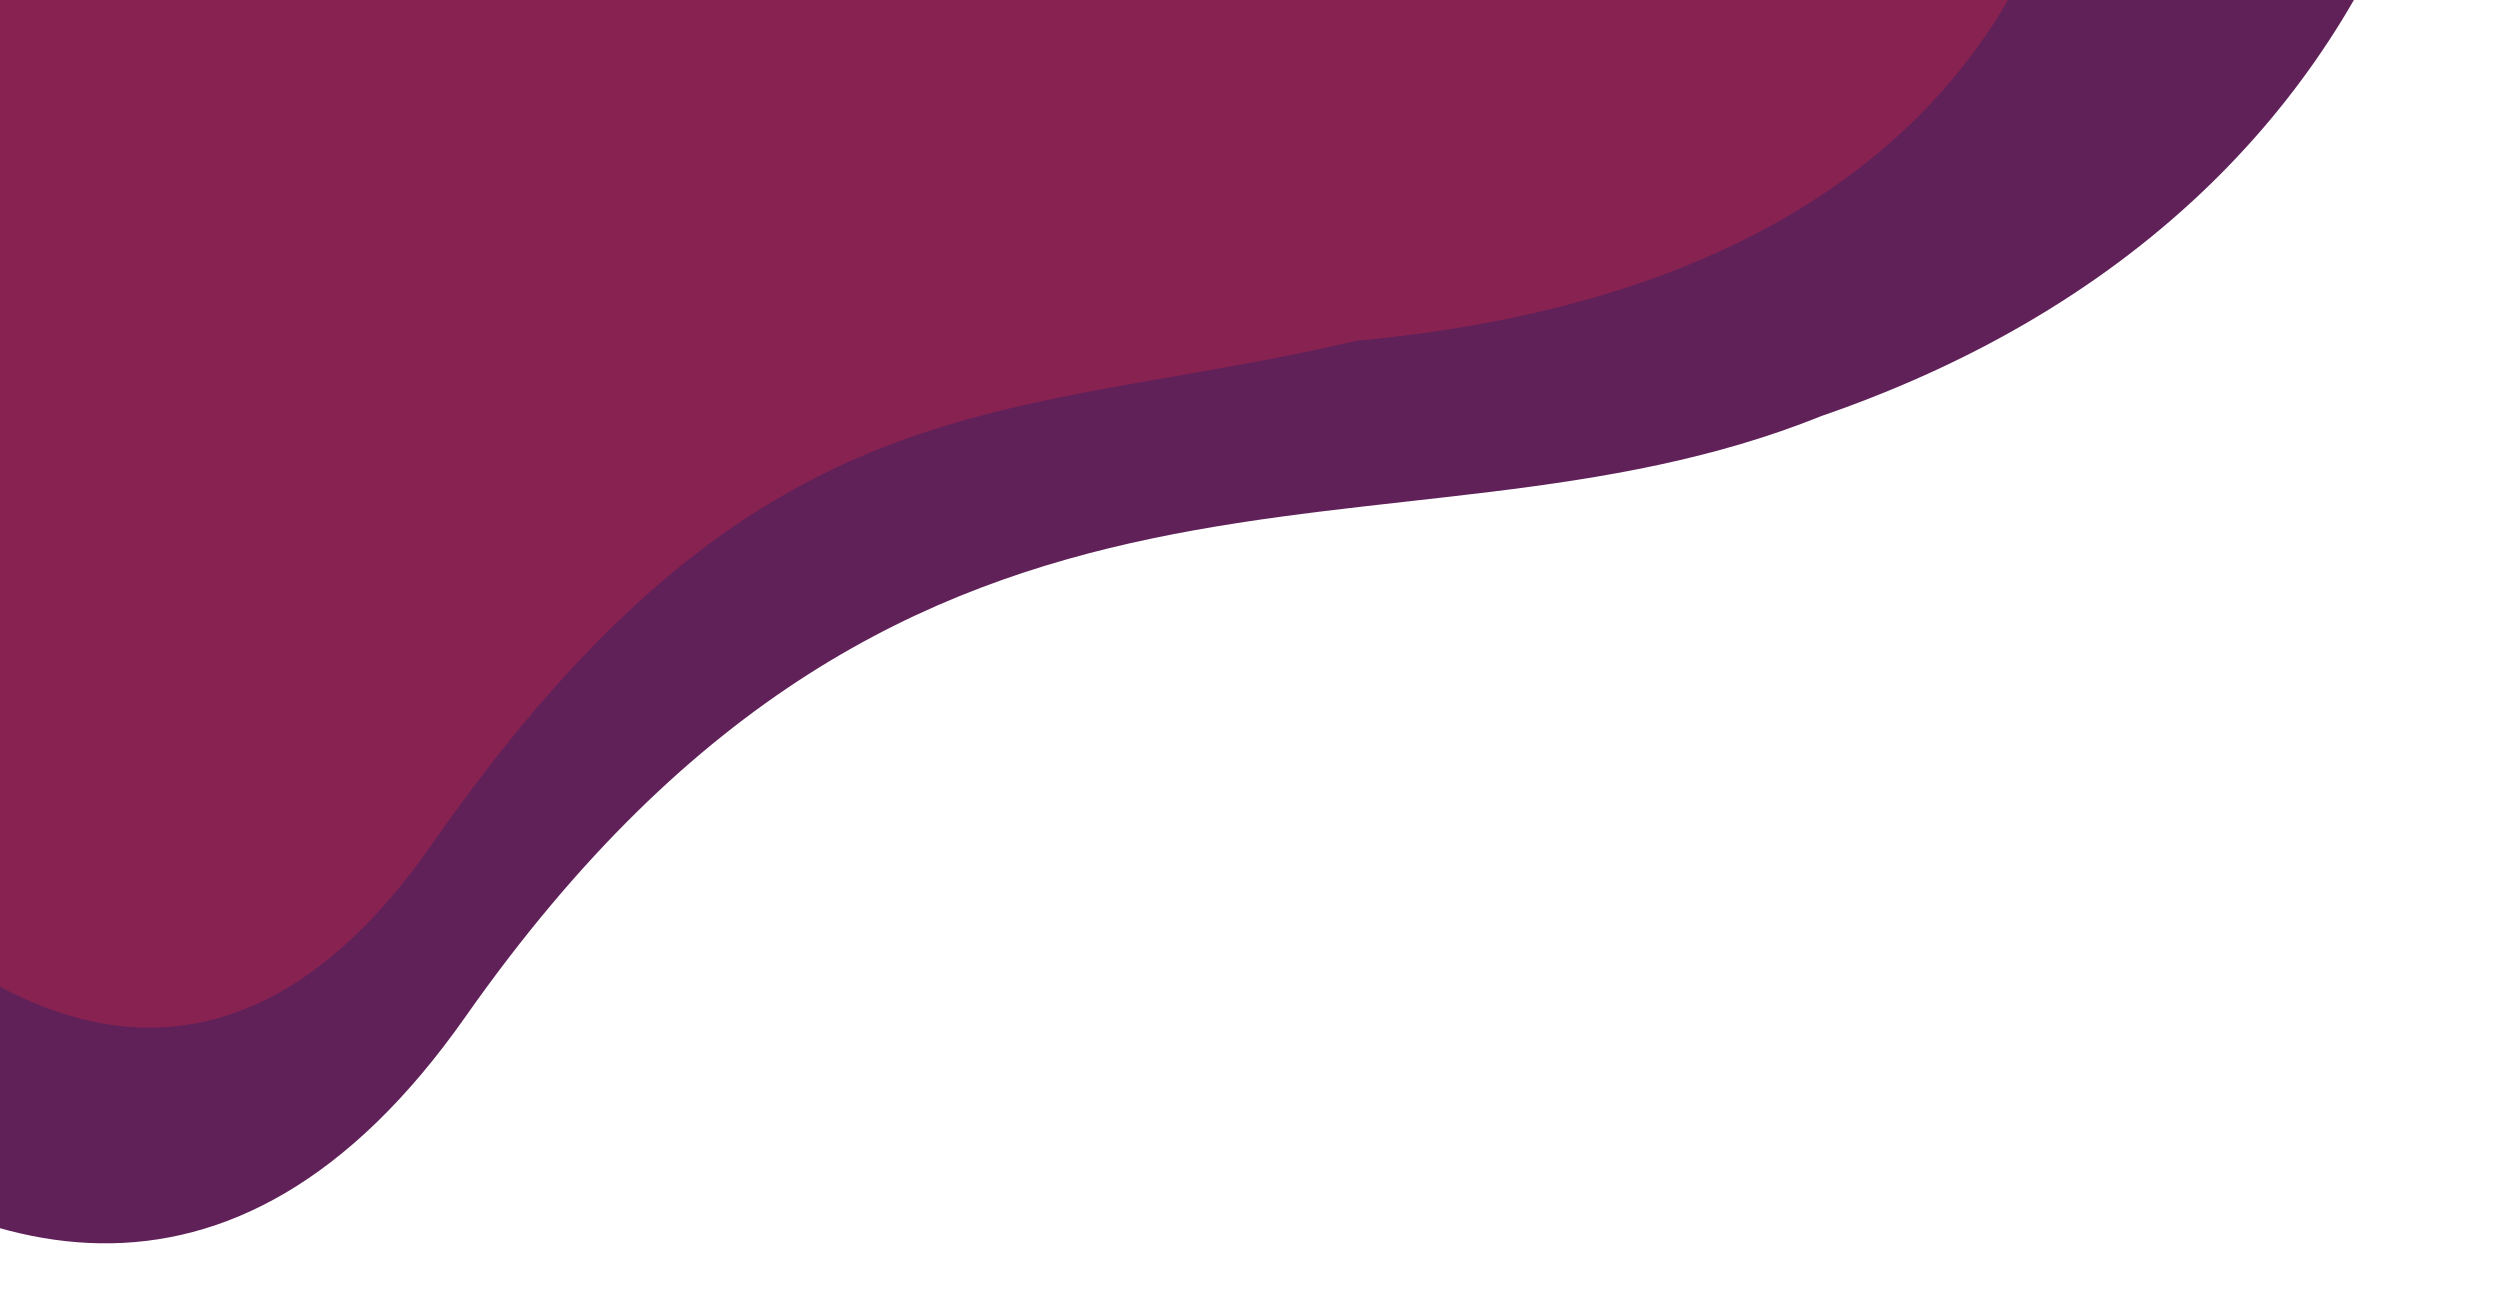
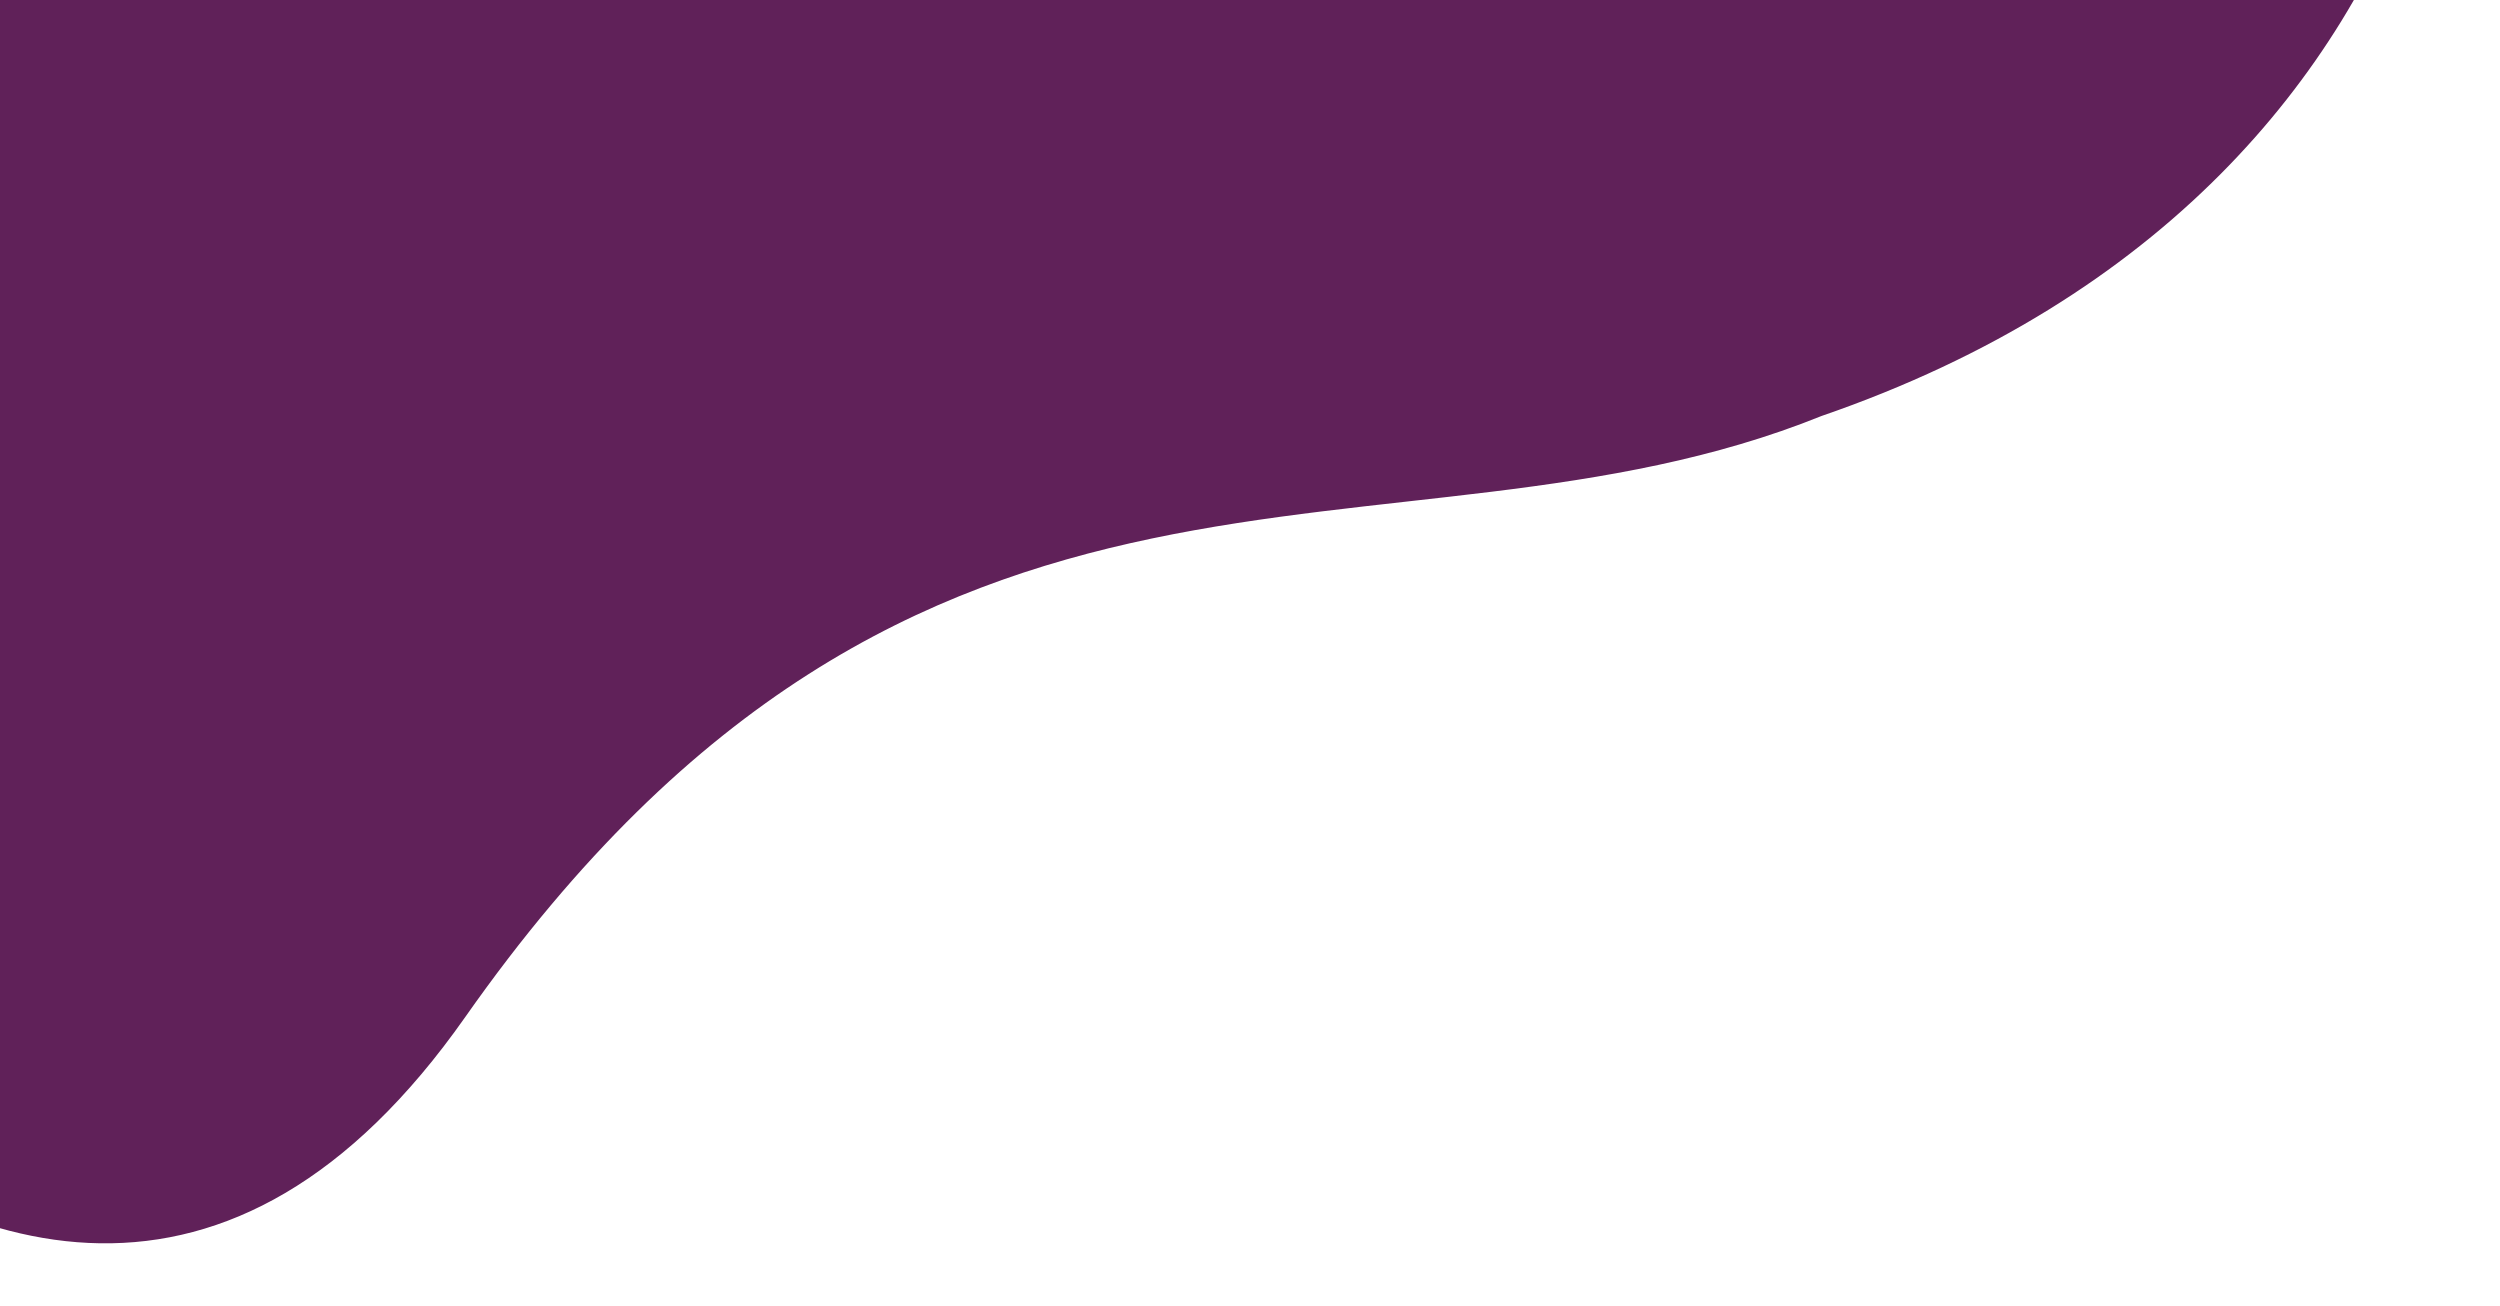
<svg xmlns="http://www.w3.org/2000/svg" width="222" height="116" viewBox="0 0 222 116">
  <defs>
    <clipPath id="a">
      <rect width="222" height="116" transform="translate(0 112)" fill="#fff" />
    </clipPath>
  </defs>
  <g transform="translate(0 -112)" clip-path="url(#a)">
-     <path d="M71.12,242.966c40.718-57.984,83.173-38.484,120.911-53.734,60.1-20.695,63.022-77.861,49.833-95.484C226.238,72.867,8.843,119.216,8.843,119.216L-21.128,212.3S30.4,300.951,71.12,242.966Z" transform="translate(-30.622 -41.232)" fill="#602159" stroke="#602159" stroke-width="2" />
-     <path d="M38.333,198.633c29.333-42,50.833-37.417,82.167-44.75,72.667-6.667,69.833-63.917,58.5-77.917S0,109.042,0,109.042l-23.667,78.924S9,240.633,38.333,198.633Z" transform="translate(0 -11.633)" fill="#a5234c" opacity="0.58" />
+     <path d="M71.12,242.966c40.718-57.984,83.173-38.484,120.911-53.734,60.1-20.695,63.022-77.861,49.833-95.484C226.238,72.867,8.843,119.216,8.843,119.216L-21.128,212.3S30.4,300.951,71.12,242.966" transform="translate(-30.622 -41.232)" fill="#602159" stroke="#602159" stroke-width="2" />
  </g>
</svg>